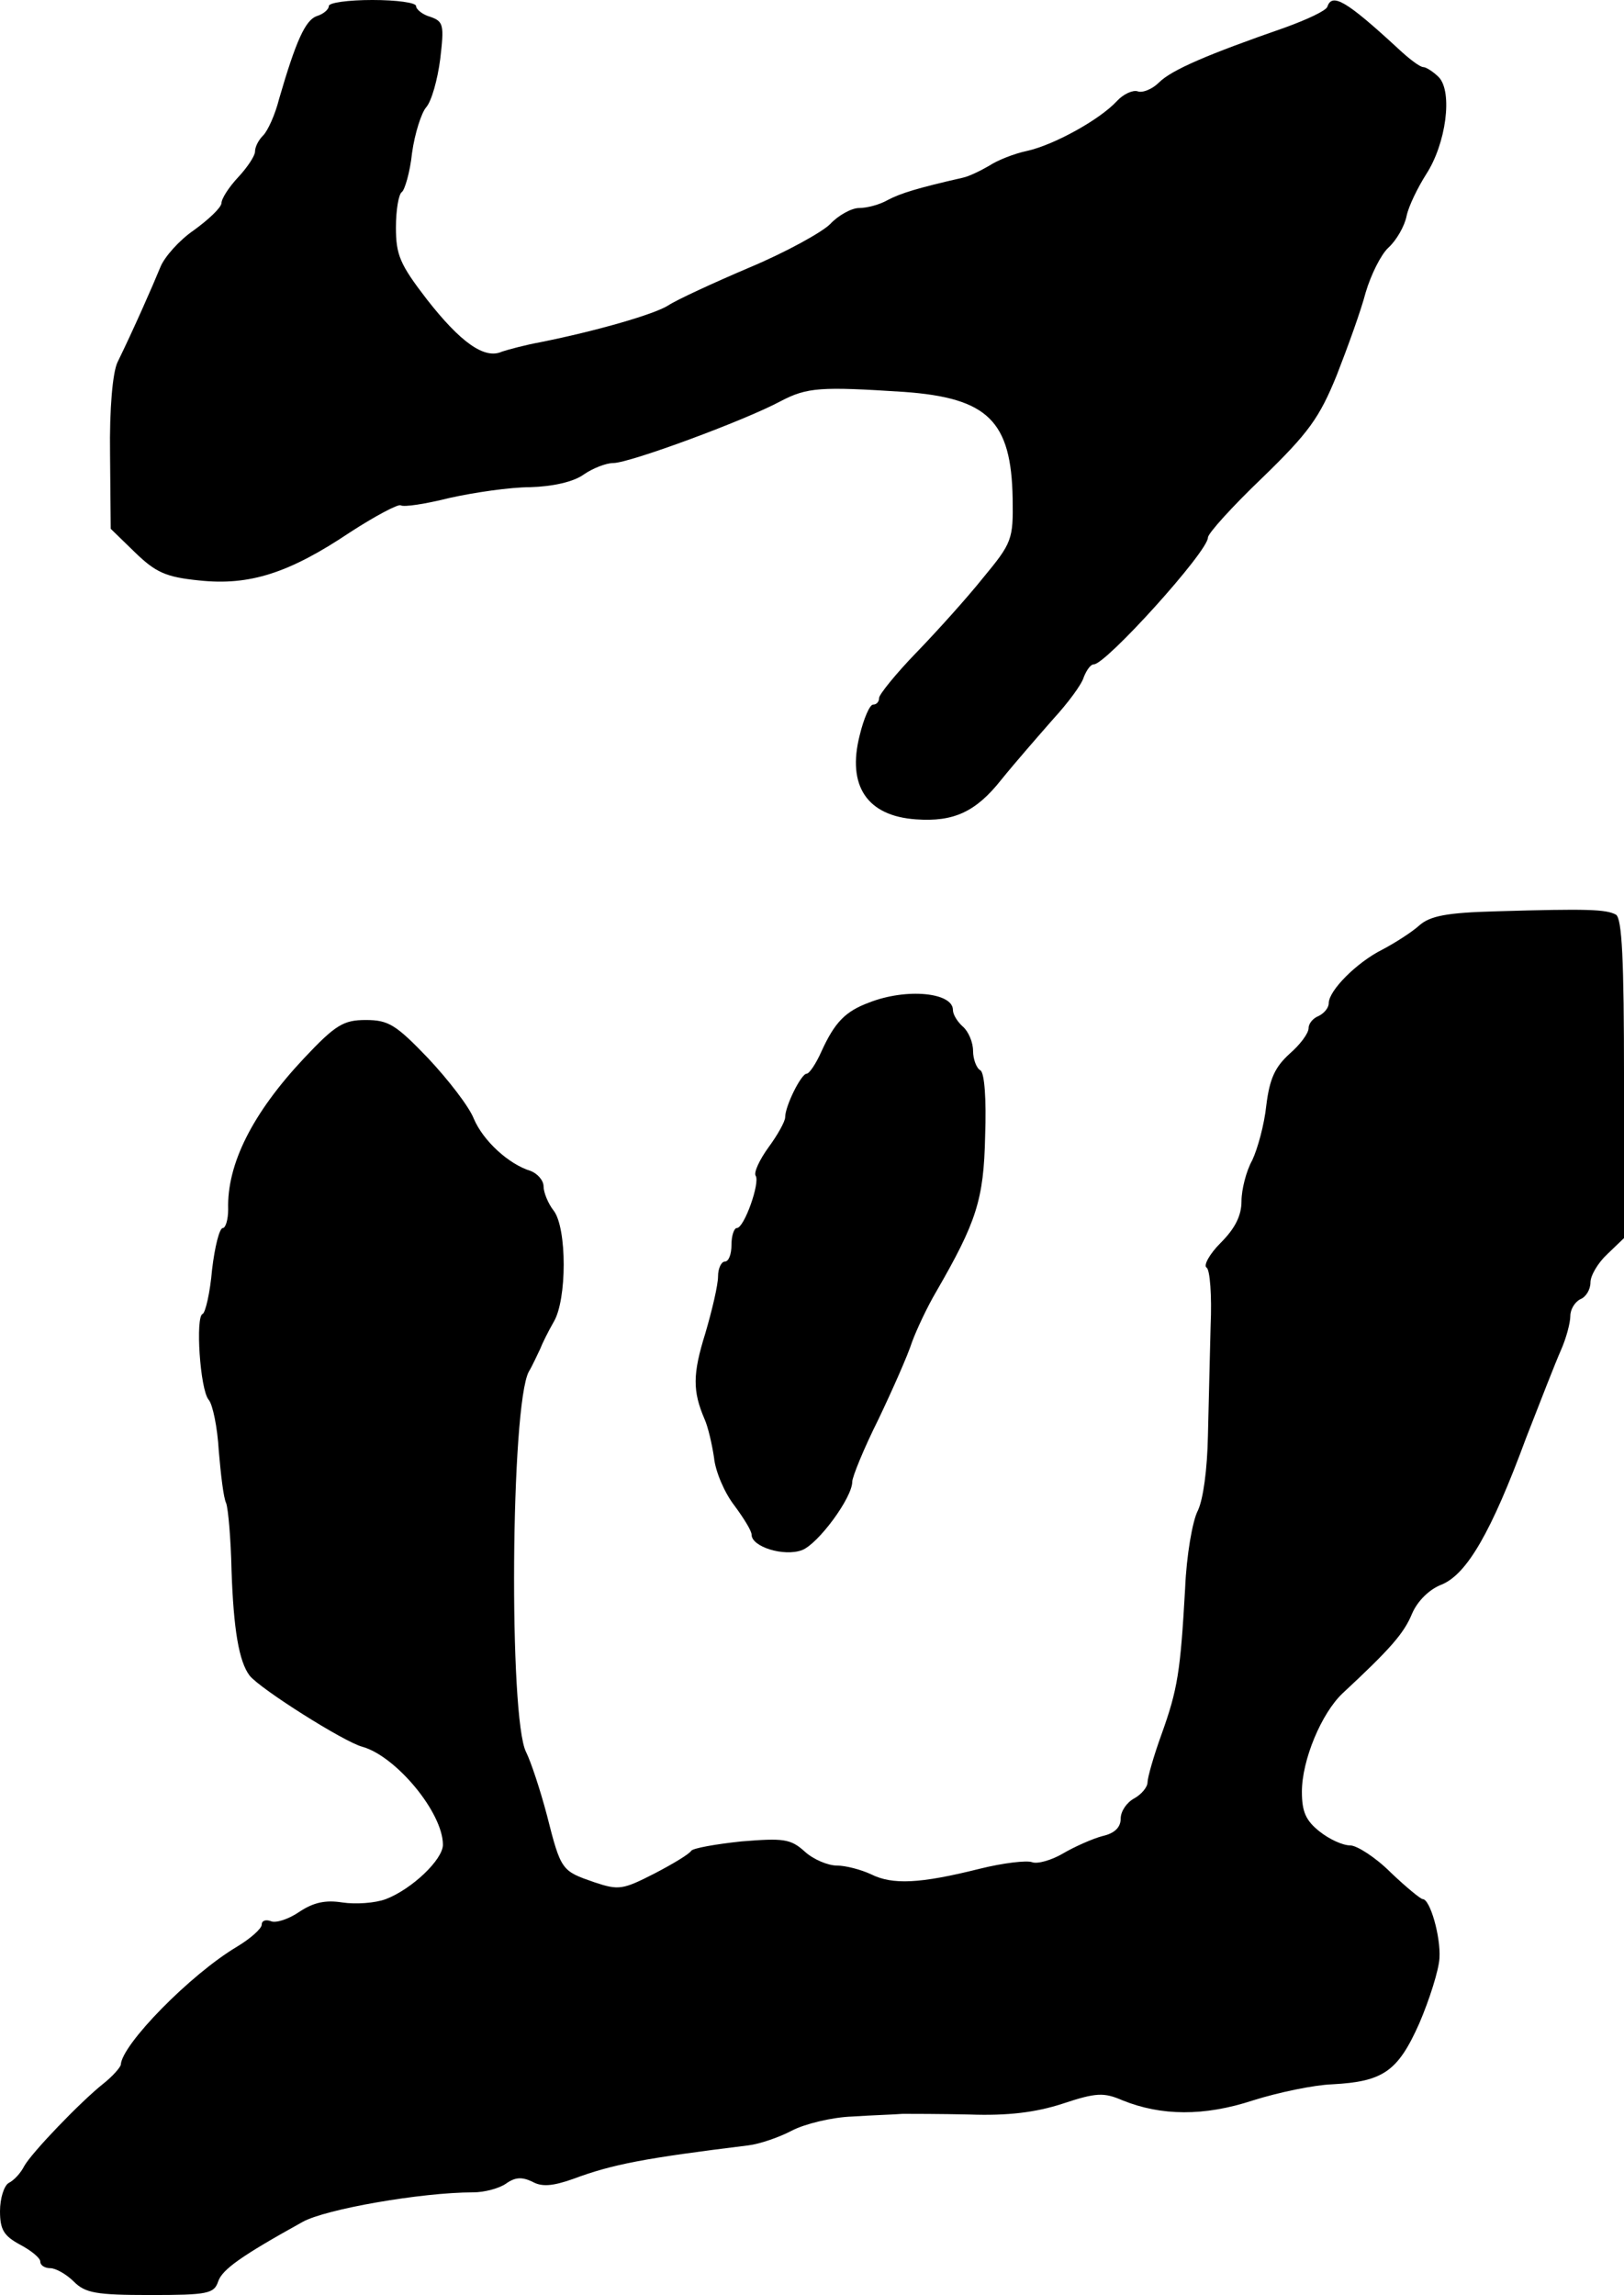
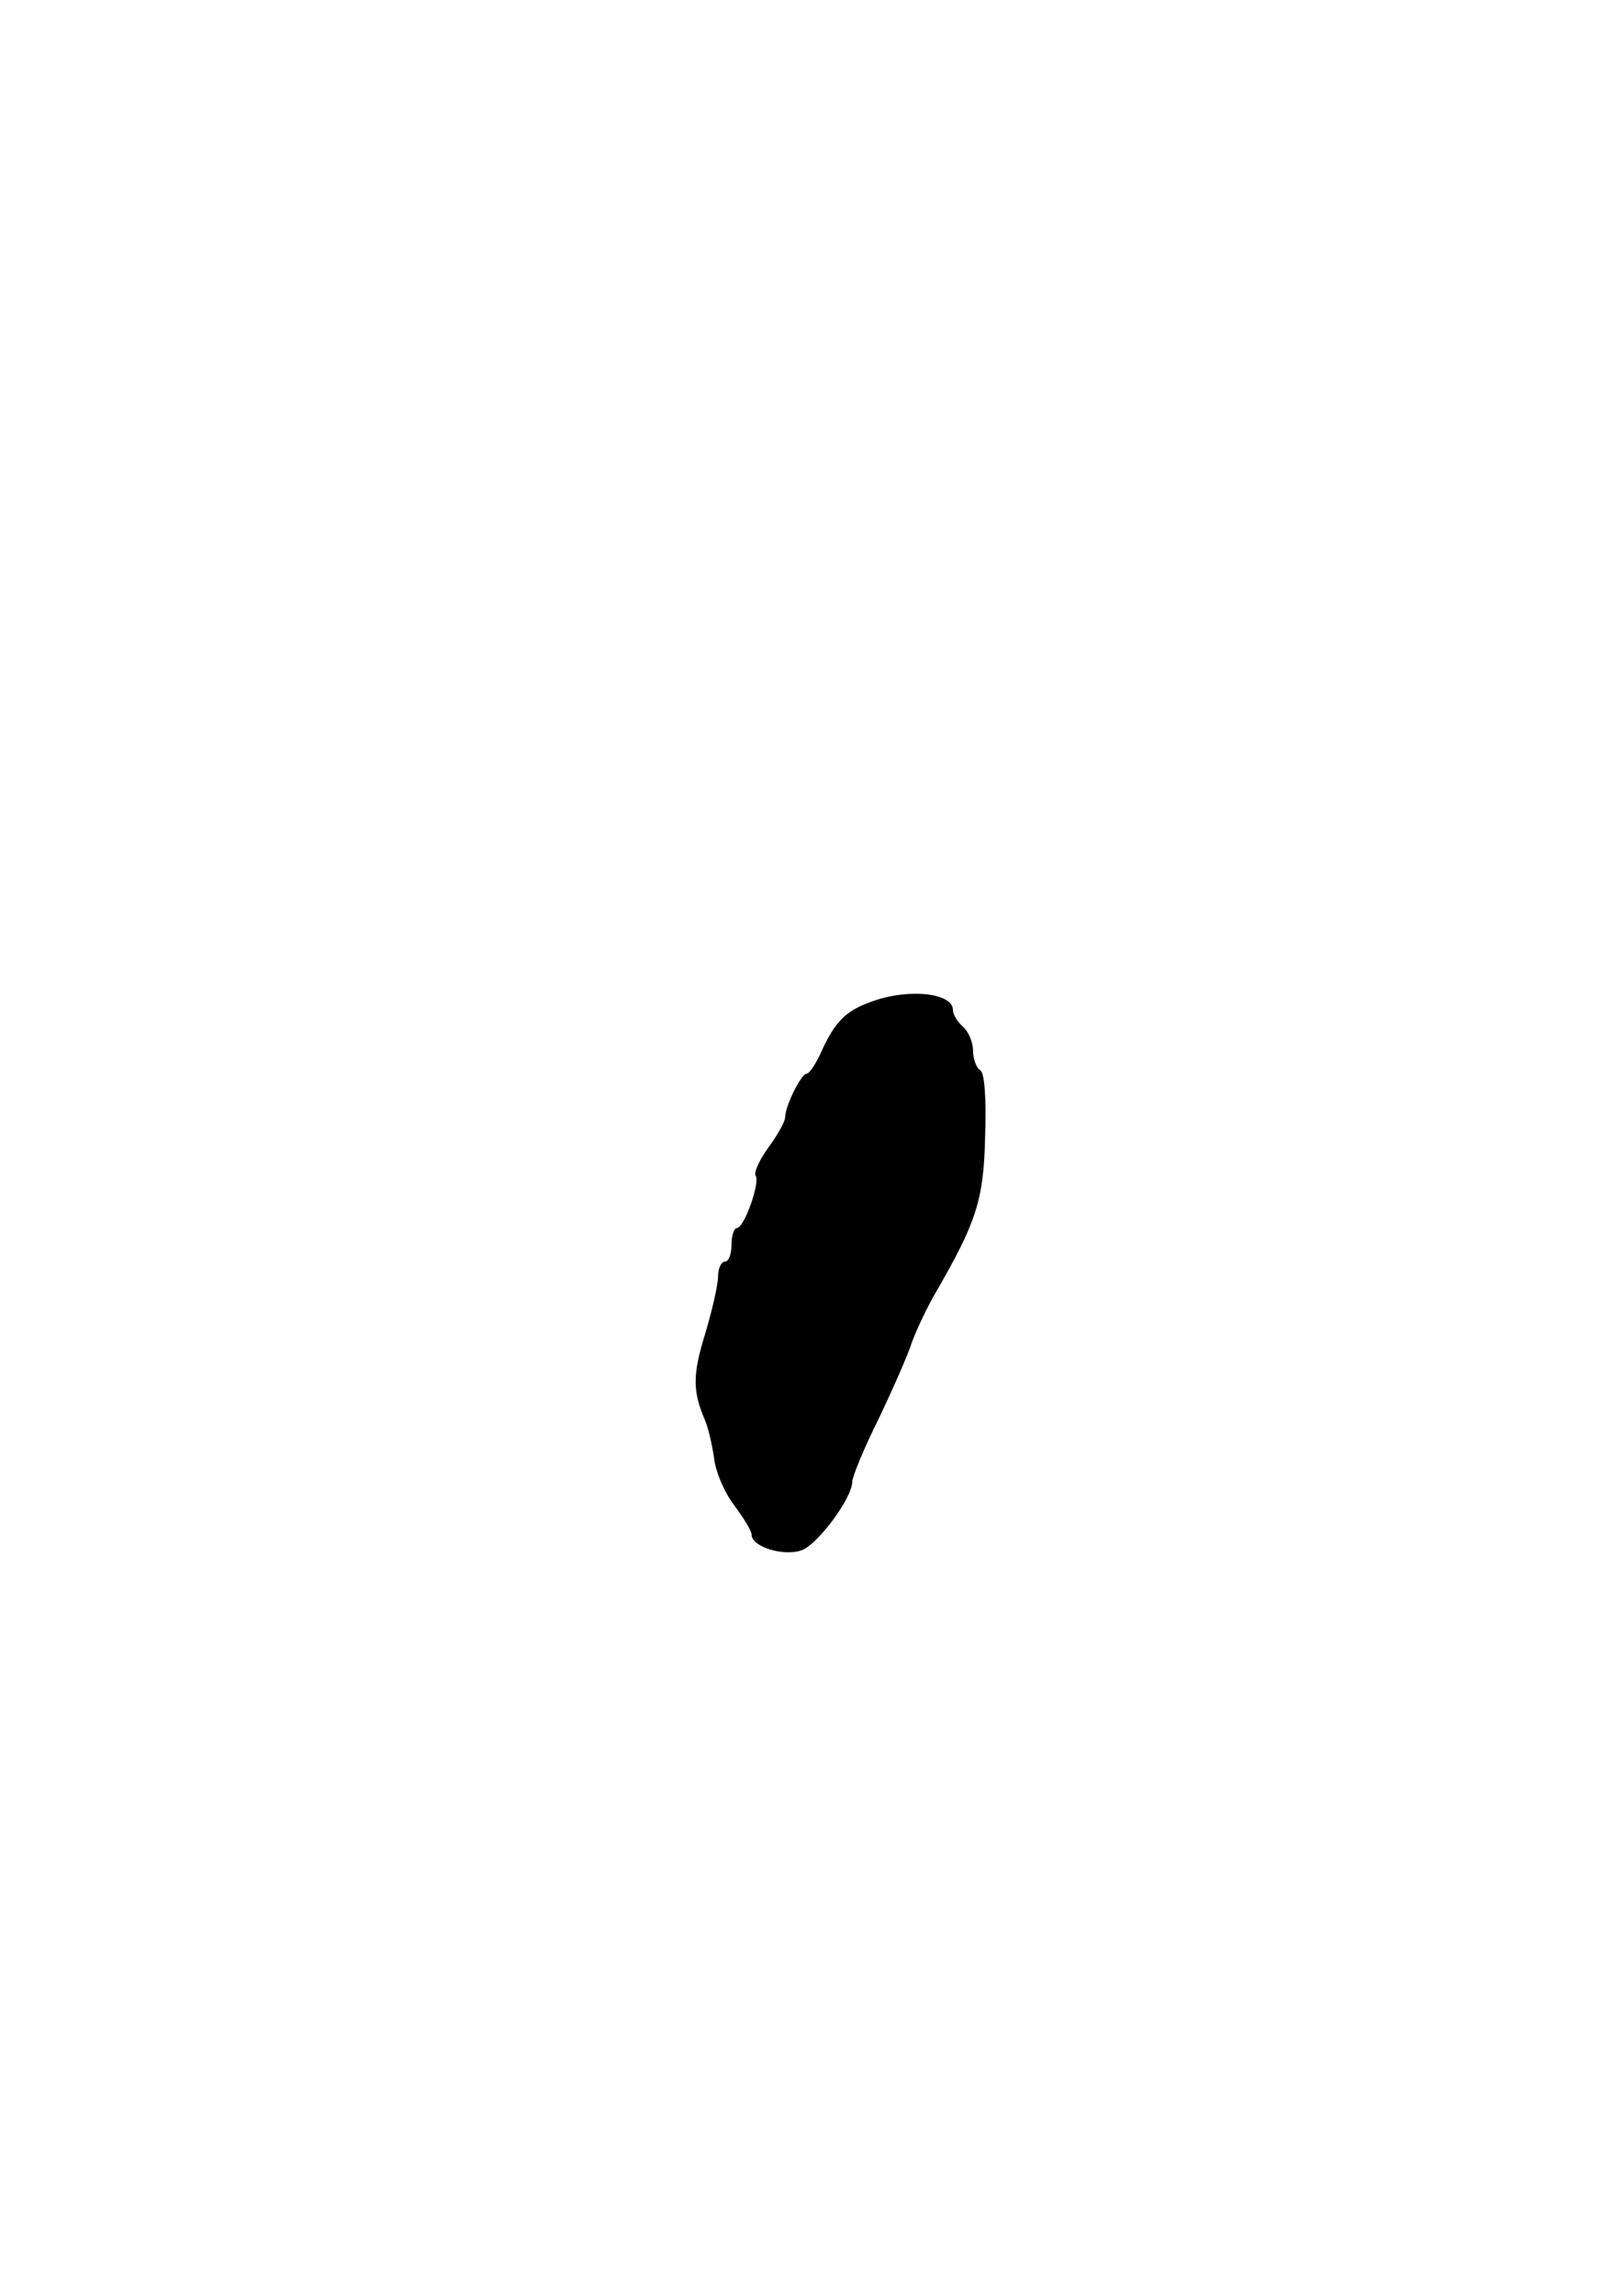
<svg xmlns="http://www.w3.org/2000/svg" version="1.0" width="242pt" height="342pt" viewBox="0 0 242 342" preserveAspectRatio="xMidYMid meet">
  <g transform="translate(0,342) scale(0.1,-0.1)" fill="#000000" stroke="none">
-     <path d="M490 3411 c0 -5 -8 -12 -18 -15 -17 -6 -31 -37 -56 -123 -6 -24 -17 -48 -24 -55 -7 -7 -12 -17 -12 -24 0 -6 -11 -23 -25 -38 -14 -15 -25 -32 -25 -39 -1 -7 -19 -24 -41 -40 -22 -15 -44 -40 -50 -55 -11 -27 -40 -93 -64 -142 -7 -15 -12 -68 -11 -137 l1 -111 36 -35 c31 -30 46 -37 96 -42 75 -8 134 11 225 72 37 24 71 42 75 40 5 -3 37 2 73 11 36 8 90 16 120 16 34 1 65 8 80 19 13 9 33 17 44 17 24 0 195 63 249 92 40 21 60 22 184 14 125 -9 160 -43 162 -159 1 -61 -1 -66 -44 -118 -24 -30 -69 -80 -100 -112 -30 -31 -55 -62 -55 -67 0 -6 -4 -10 -9 -10 -5 0 -14 -21 -20 -46 -19 -75 11 -120 84 -125 56 -4 89 11 127 59 21 26 56 66 77 90 22 24 43 52 46 63 4 10 10 19 15 19 18 0 170 168 170 189 0 6 36 46 81 89 69 67 85 89 111 153 16 41 36 96 43 123 8 27 23 57 34 67 12 11 24 32 27 47 3 15 17 43 29 62 30 46 40 123 19 145 -8 8 -19 15 -23 15 -5 0 -21 12 -38 28 -77 71 -98 83 -105 62 -2 -6 -30 -19 -63 -31 -115 -40 -169 -63 -188 -82 -10 -10 -25 -16 -32 -13 -7 2 -21 -4 -31 -15 -25 -27 -93 -65 -134 -74 -19 -4 -44 -14 -56 -22 -12 -7 -30 -16 -40 -18 -66 -15 -92 -23 -111 -33 -12 -7 -31 -12 -43 -12 -11 0 -31 -11 -43 -24 -12 -12 -66 -42 -121 -65 -54 -23 -108 -48 -120 -56 -20 -13 -106 -38 -191 -55 -22 -4 -48 -11 -57 -14 -26 -12 -62 14 -112 78 -40 52 -46 66 -46 107 0 26 4 50 9 53 4 3 12 29 15 58 4 29 14 60 21 68 8 9 17 41 21 72 6 51 5 56 -15 63 -11 3 -21 11 -21 16 0 5 -29 9 -65 9 -36 0 -65 -4 -65 -9z" />
-     <path d="M2230 2062 c-75 -2 -99 -7 -115 -21 -11 -10 -36 -26 -55 -36 -38 -19 -80 -61 -80 -80 0 -7 -7 -15 -15 -19 -8 -3 -15 -11 -15 -18 0 -8 -13 -25 -28 -38 -22 -20 -30 -37 -35 -77 -3 -29 -13 -65 -21 -82 -9 -16 -16 -44 -16 -61 0 -22 -10 -41 -31 -62 -17 -17 -26 -34 -21 -37 5 -3 8 -42 6 -86 -1 -44 -3 -118 -4 -164 -1 -51 -7 -95 -15 -112 -8 -15 -17 -67 -19 -116 -7 -124 -11 -150 -35 -217 -12 -33 -21 -65 -21 -72 0 -7 -9 -18 -20 -24 -11 -6 -20 -19 -20 -30 0 -13 -9 -22 -27 -26 -15 -4 -42 -16 -59 -26 -17 -10 -38 -16 -46 -13 -8 3 -43 -1 -79 -10 -88 -22 -129 -24 -161 -8 -15 7 -38 13 -51 13 -13 0 -35 9 -48 21 -21 19 -32 20 -94 15 -38 -4 -72 -10 -75 -14 -3 -5 -28 -20 -55 -34 -47 -24 -53 -25 -89 -13 -49 17 -50 17 -71 100 -10 38 -24 80 -31 94 -26 50 -23 517 4 567 6 10 13 26 17 34 3 8 12 26 20 40 20 33 20 140 0 166 -8 10 -15 27 -15 36 0 9 -9 19 -19 23 -33 10 -71 45 -85 78 -7 18 -38 58 -68 90 -48 50 -59 57 -93 57 -33 0 -45 -7 -92 -57 -77 -82 -115 -158 -113 -225 0 -16 -4 -28 -8 -28 -5 0 -12 -28 -16 -62 -3 -35 -10 -64 -14 -66 -11 -3 -4 -113 9 -128 6 -7 13 -41 15 -76 3 -35 7 -70 11 -78 3 -8 7 -53 8 -100 3 -88 11 -136 27 -157 16 -20 141 -99 168 -106 50 -14 120 -98 120 -146 0 -22 -46 -66 -85 -81 -16 -6 -45 -8 -65 -5 -25 4 -43 0 -64 -14 -16 -11 -35 -17 -42 -14 -8 3 -14 1 -14 -5 0 -6 -17 -21 -37 -33 -69 -41 -172 -146 -173 -176 -1 -4 -12 -17 -26 -28 -34 -27 -107 -103 -118 -123 -5 -10 -15 -21 -23 -25 -7 -4 -13 -23 -13 -42 0 -28 6 -37 30 -50 17 -9 30 -20 30 -25 0 -6 7 -10 15 -10 8 0 24 -9 35 -20 17 -17 33 -20 114 -20 85 0 95 2 101 20 6 18 34 38 126 89 34 19 177 44 254 44 17 0 39 6 49 13 14 10 24 10 39 3 14 -8 30 -7 61 4 59 22 107 31 261 50 17 2 46 12 65 22 19 10 60 20 90 21 30 2 64 3 75 4 11 0 56 0 100 -1 56 -2 98 3 138 16 51 17 62 17 90 5 57 -23 121 -24 194 0 38 12 91 23 118 24 76 4 98 19 130 91 15 35 29 79 30 97 2 32 -14 88 -25 88 -3 0 -25 18 -48 40 -22 22 -50 40 -60 40 -11 0 -31 9 -46 21 -20 16 -26 29 -26 59 0 47 29 117 61 147 71 66 91 89 103 118 8 19 26 37 45 44 37 16 73 77 125 218 21 54 44 113 52 131 8 18 14 41 14 51 0 10 7 21 15 25 8 3 15 14 15 25 0 10 11 29 25 42 l25 24 0 237 c0 179 -3 239 -12 245 -15 8 -42 9 -178 5z" />
    <path d="M1295 1926 c-35 -13 -51 -29 -71 -73 -8 -18 -18 -33 -22 -33 -8 0 -32 -48 -32 -65 0 -6 -11 -26 -25 -45 -13 -18 -22 -37 -19 -42 7 -10 -17 -78 -28 -78 -4 0 -8 -11 -8 -25 0 -14 -4 -25 -10 -25 -5 0 -10 -10 -10 -22 0 -13 -9 -51 -19 -85 -19 -61 -19 -86 -1 -128 5 -11 11 -37 14 -57 2 -21 16 -53 30 -71 14 -19 26 -38 26 -44 0 -18 48 -33 75 -23 24 9 75 78 75 102 0 7 17 49 39 93 21 44 44 96 50 115 7 19 23 53 36 75 60 104 71 137 73 232 2 56 -1 94 -7 98 -6 3 -11 17 -11 29 0 13 -7 29 -15 36 -8 7 -15 18 -15 25 0 26 -69 33 -125 11z" />
  </g>
</svg>